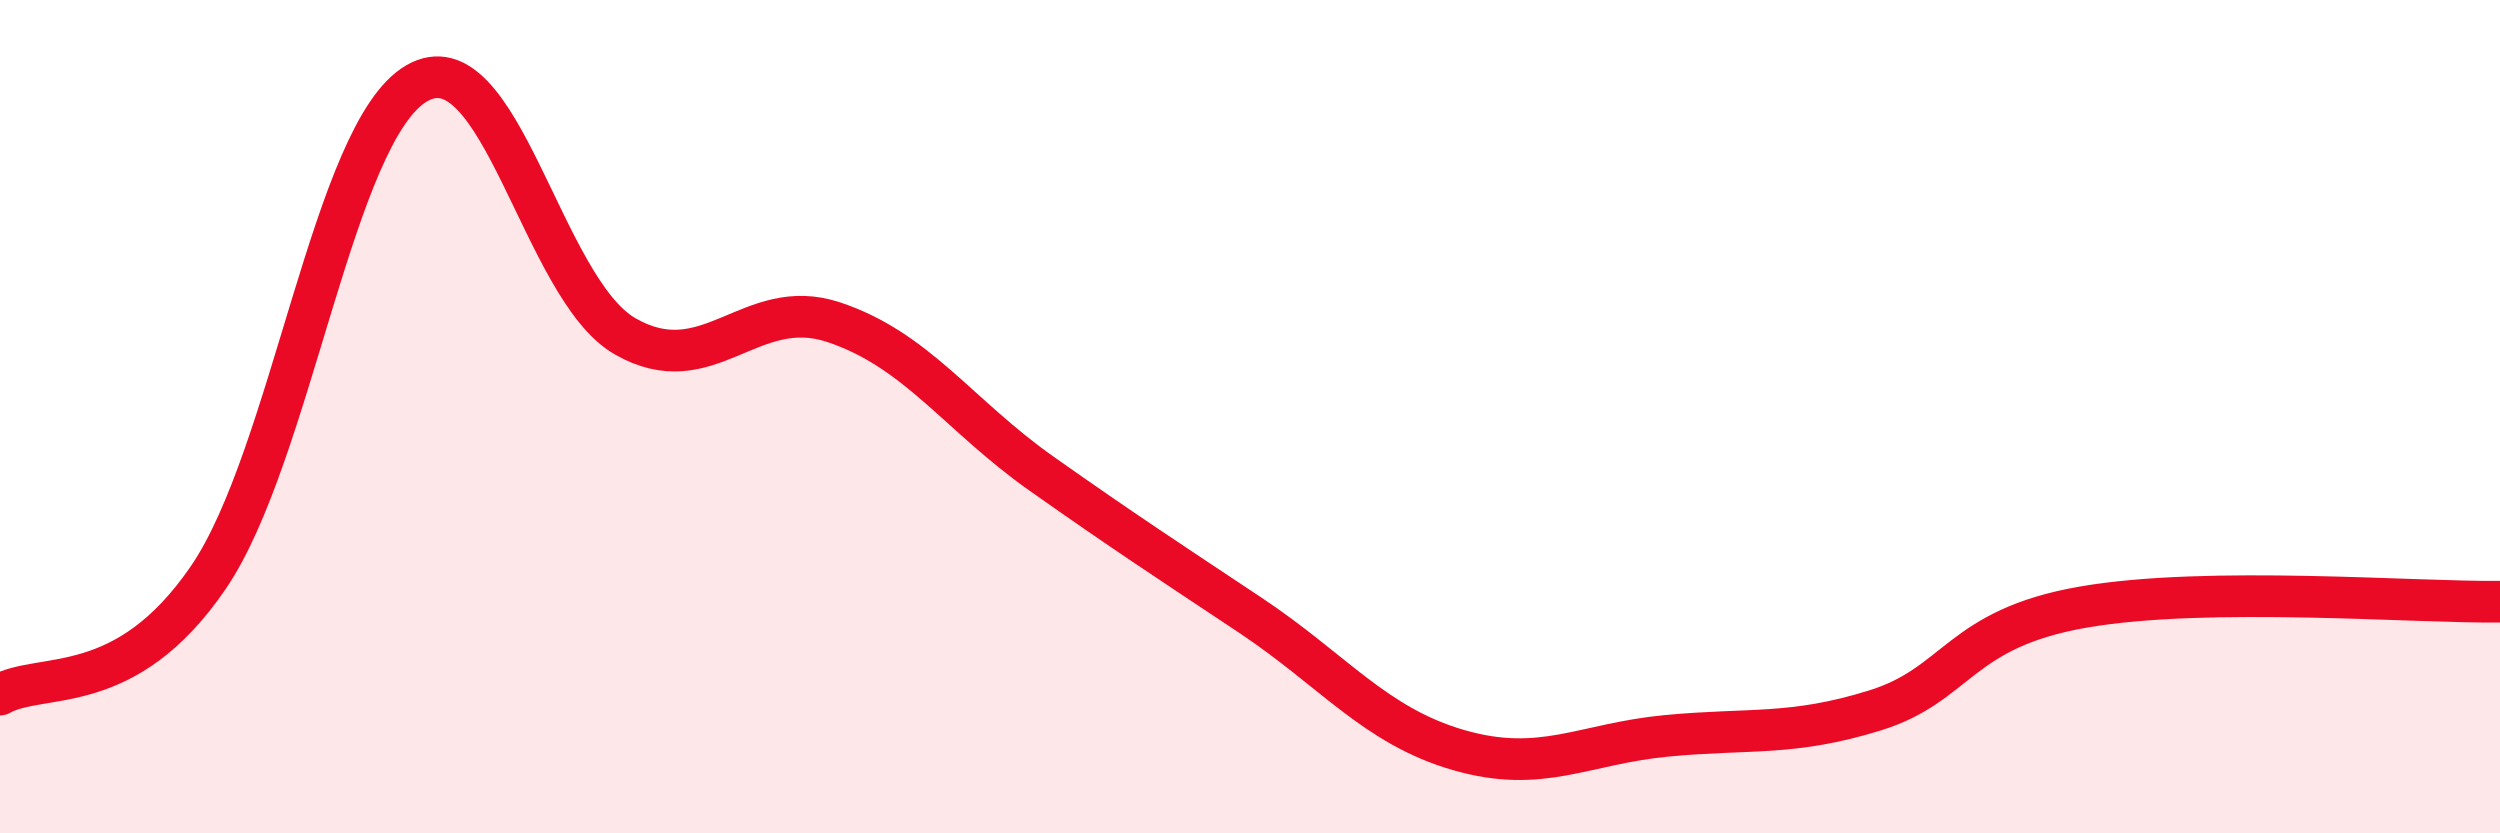
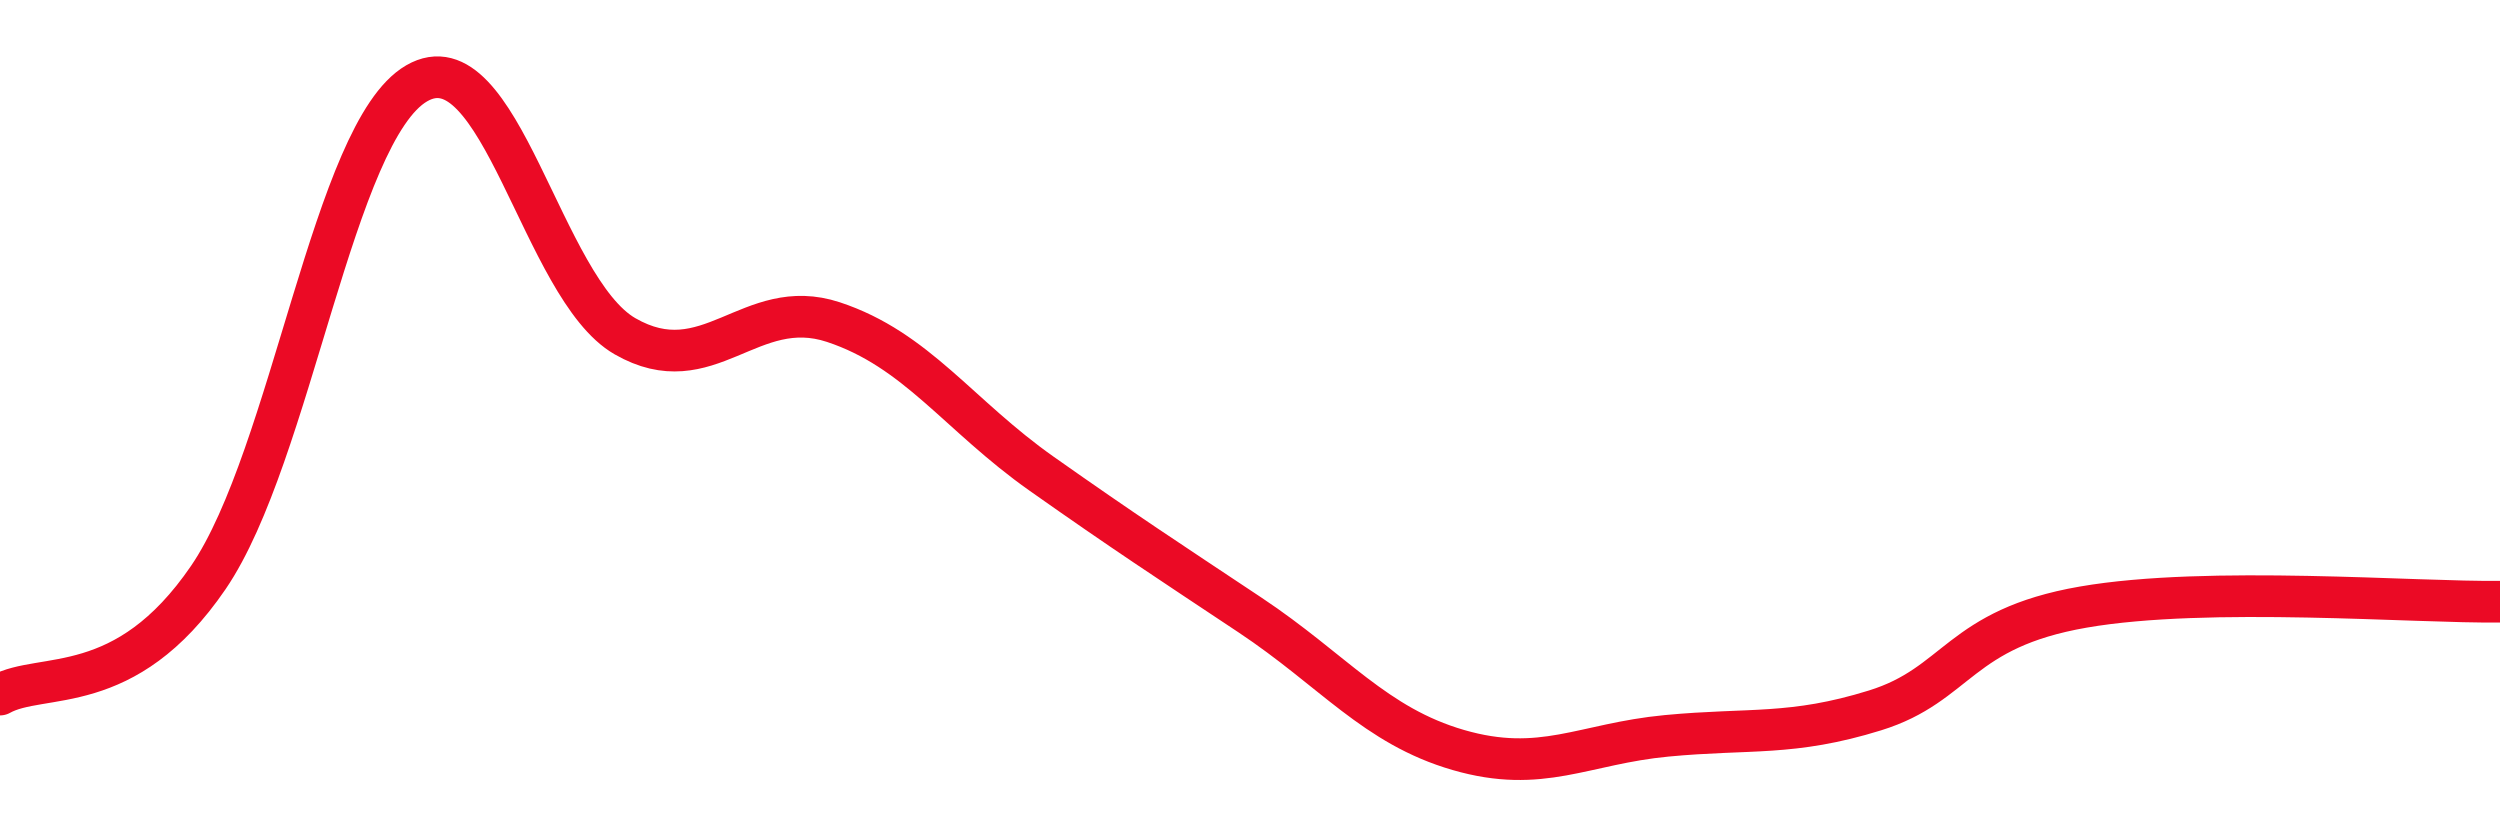
<svg xmlns="http://www.w3.org/2000/svg" width="60" height="20" viewBox="0 0 60 20">
-   <path d="M 0,16.67 C 1,16.11 3,16.79 5,13.86 C 7,10.93 8,3.16 10,2 C 12,0.84 13,6.92 15,8.07 C 17,9.22 18,7.07 20,7.73 C 22,8.39 23,9.96 25,11.37 C 27,12.78 28,13.43 30,14.76 C 32,16.09 33,17.42 35,18 C 37,18.58 38,17.85 40,17.66 C 42,17.47 43,17.67 45,17.05 C 47,16.43 47,15.09 50,14.57 C 53,14.05 58,14.47 60,14.44L60 20L0 20Z" fill="#EB0A25" opacity="0.1" stroke-linecap="round" stroke-linejoin="round" />
  <path d="M 0,16.67 C 1,16.11 3,16.79 5,13.86 C 7,10.93 8,3.16 10,2 C 12,0.84 13,6.92 15,8.07 C 17,9.22 18,7.07 20,7.73 C 22,8.39 23,9.96 25,11.37 C 27,12.78 28,13.43 30,14.76 C 32,16.09 33,17.42 35,18 C 37,18.58 38,17.85 40,17.66 C 42,17.47 43,17.67 45,17.05 C 47,16.43 47,15.09 50,14.57 C 53,14.05 58,14.47 60,14.44" stroke="#EB0A25" stroke-width="1" fill="none" stroke-linecap="round" stroke-linejoin="round" />
</svg>